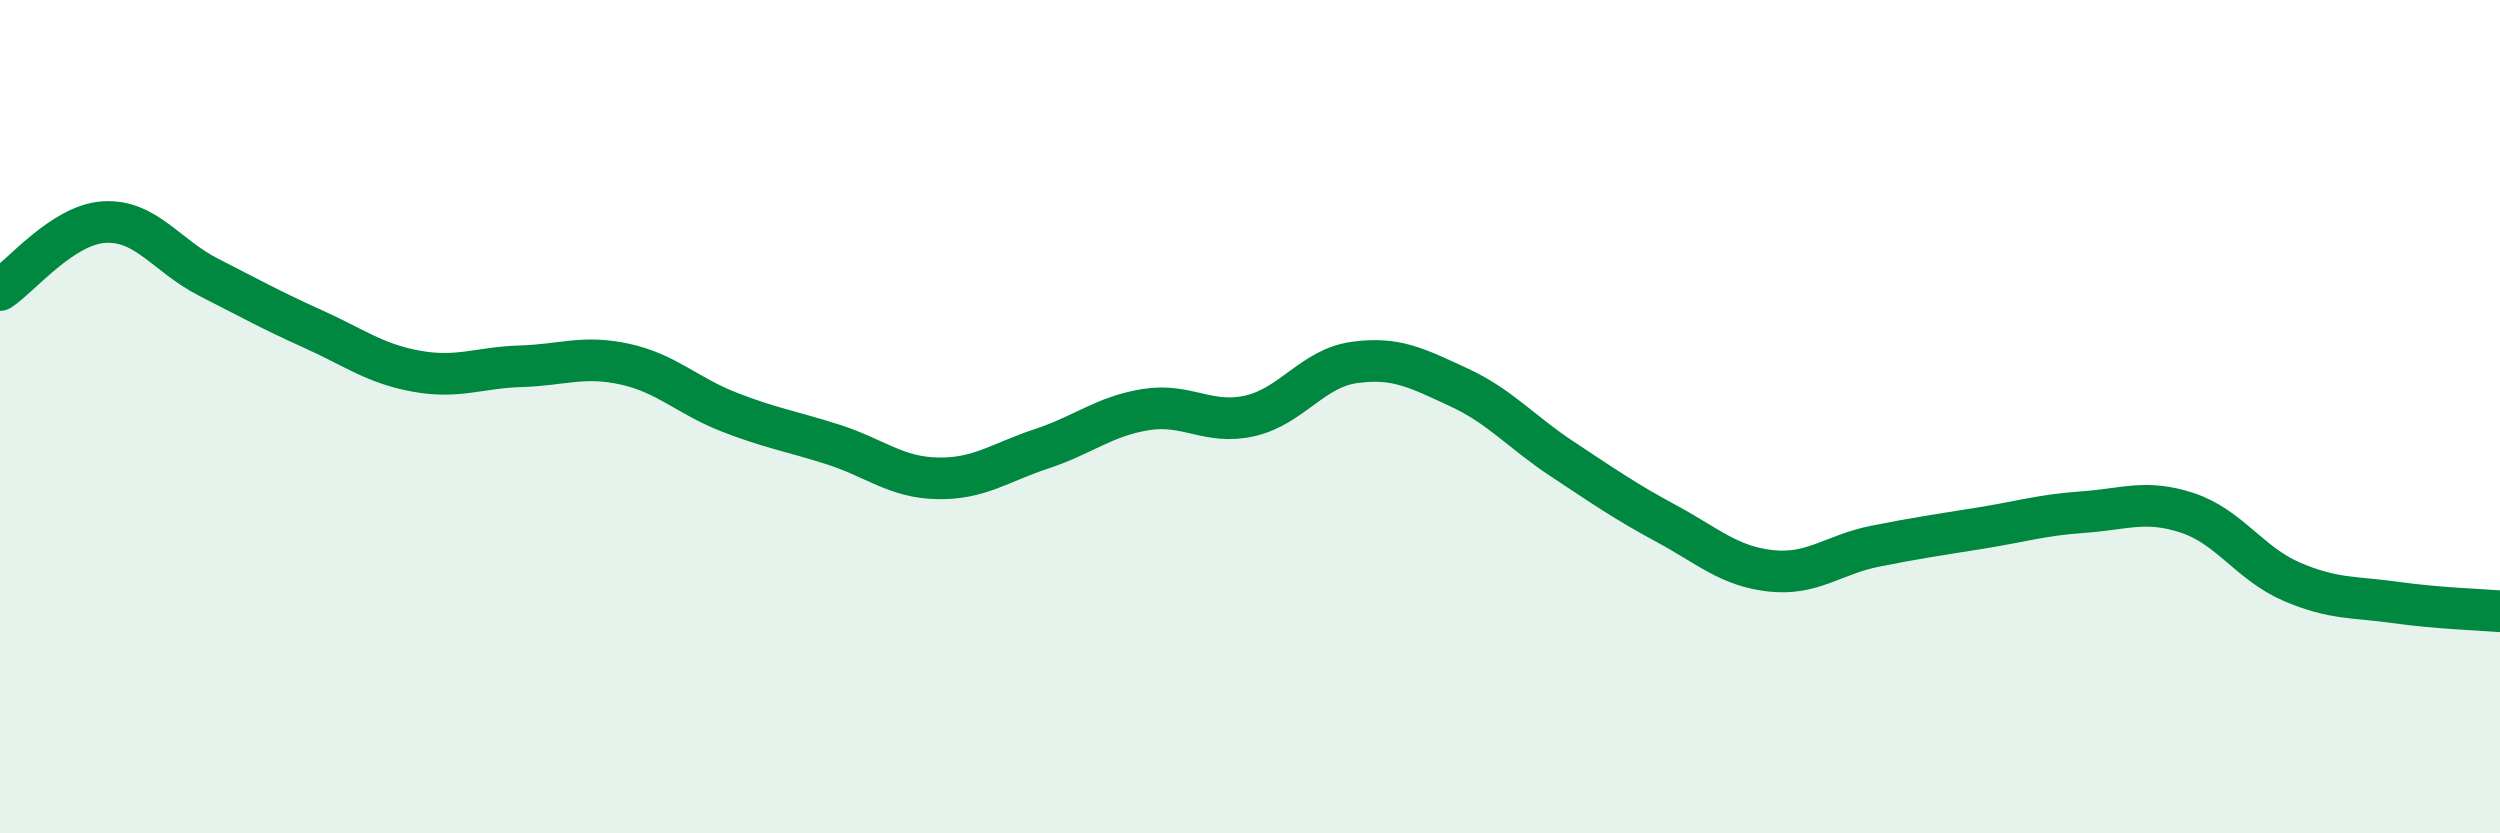
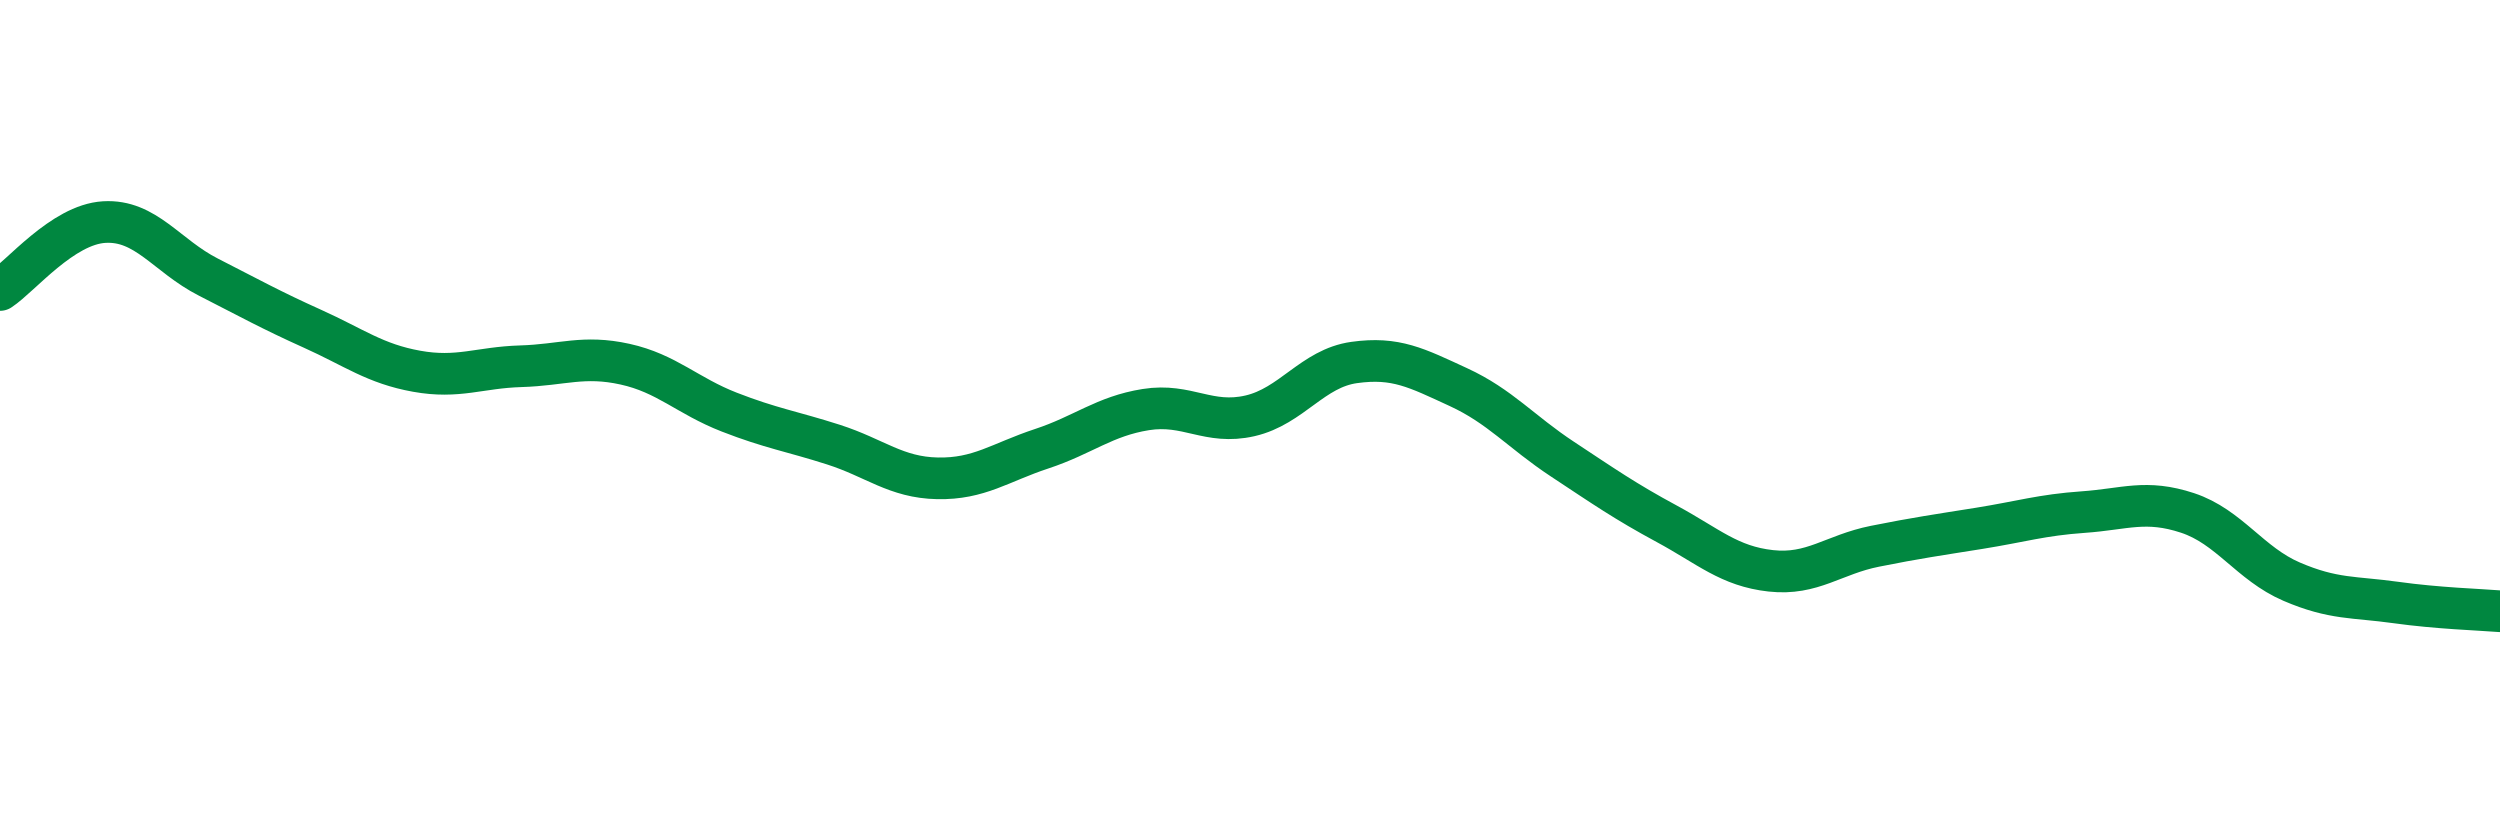
<svg xmlns="http://www.w3.org/2000/svg" width="60" height="20" viewBox="0 0 60 20">
-   <path d="M 0,6.96 C 0.5,6.63 1.5,5.39 2.5,5.33 C 3.5,5.27 4,6.14 5,6.65 C 6,7.16 6.5,7.44 7.5,7.89 C 8.5,8.34 9,8.73 10,8.91 C 11,9.09 11.5,8.82 12.5,8.79 C 13.5,8.76 14,8.52 15,8.74 C 16,8.96 16.5,9.5 17.5,9.89 C 18.5,10.28 19,10.35 20,10.67 C 21,10.99 21.5,11.46 22.5,11.48 C 23.5,11.5 24,11.1 25,10.77 C 26,10.44 26.5,9.99 27.5,9.83 C 28.5,9.67 29,10.21 30,9.98 C 31,9.75 31.5,8.84 32.5,8.7 C 33.5,8.56 34,8.83 35,9.29 C 36,9.75 36.5,10.36 37.5,11.02 C 38.5,11.68 39,12.03 40,12.57 C 41,13.11 41.5,13.59 42.5,13.7 C 43.5,13.81 44,13.31 45,13.11 C 46,12.91 46.5,12.84 47.5,12.68 C 48.5,12.52 49,12.36 50,12.29 C 51,12.22 51.5,11.98 52.5,12.31 C 53.5,12.64 54,13.53 55,13.96 C 56,14.39 56.5,14.32 57.5,14.46 C 58.5,14.6 59.5,14.63 60,14.67L60 20L0 20Z" fill="#008740" opacity="0.1" stroke-linecap="round" stroke-linejoin="round" />
  <path d="M 0,6.96 C 0.5,6.63 1.5,5.39 2.5,5.33 C 3.5,5.27 4,6.14 5,6.65 C 6,7.16 6.5,7.44 7.5,7.89 C 8.5,8.34 9,8.73 10,8.91 C 11,9.09 11.5,8.82 12.5,8.79 C 13.5,8.76 14,8.52 15,8.74 C 16,8.96 16.5,9.5 17.5,9.89 C 18.5,10.28 19,10.35 20,10.67 C 21,10.99 21.5,11.46 22.5,11.48 C 23.5,11.5 24,11.1 25,10.77 C 26,10.44 26.5,9.99 27.5,9.83 C 28.5,9.67 29,10.21 30,9.98 C 31,9.75 31.5,8.84 32.5,8.7 C 33.5,8.56 34,8.83 35,9.29 C 36,9.75 36.5,10.36 37.5,11.02 C 38.5,11.68 39,12.03 40,12.57 C 41,13.11 41.5,13.59 42.5,13.7 C 43.5,13.81 44,13.31 45,13.11 C 46,12.91 46.5,12.84 47.5,12.68 C 48.5,12.52 49,12.36 50,12.29 C 51,12.22 51.5,11.98 52.5,12.31 C 53.5,12.64 54,13.53 55,13.96 C 56,14.39 56.5,14.32 57.5,14.46 C 58.5,14.6 59.5,14.63 60,14.67" stroke="#008740" stroke-width="1" fill="none" stroke-linecap="round" stroke-linejoin="round" />
</svg>